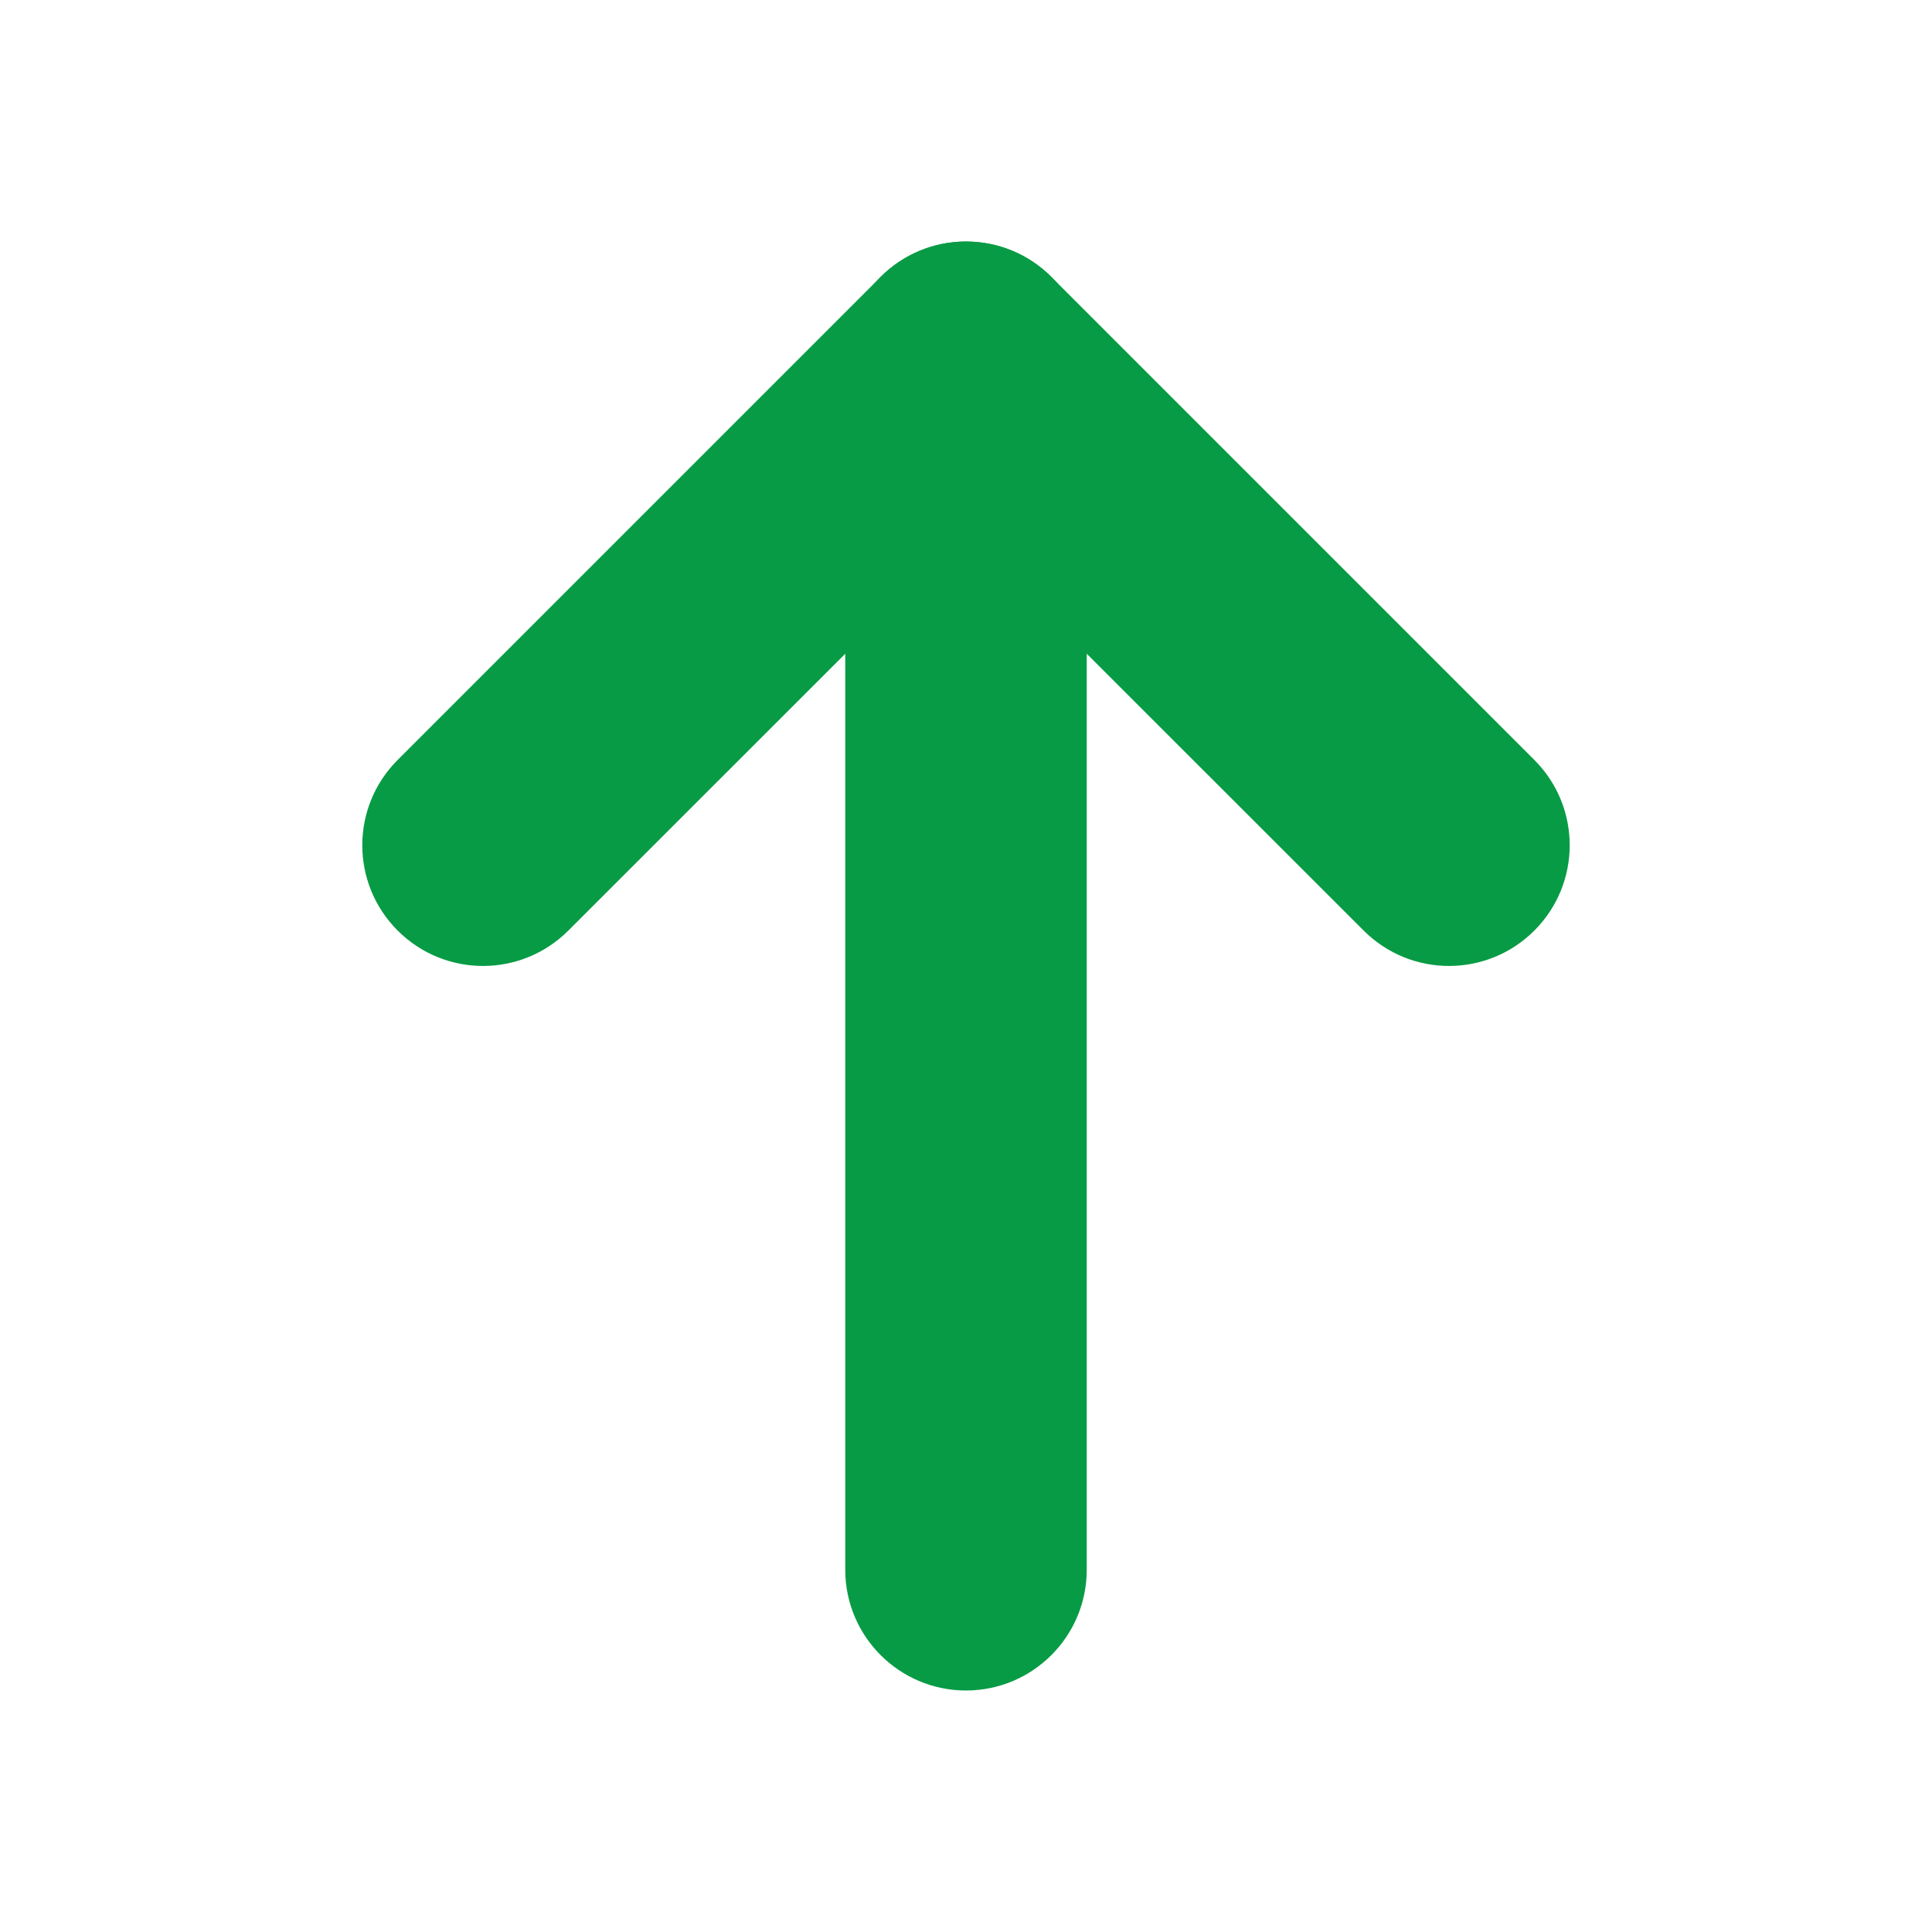
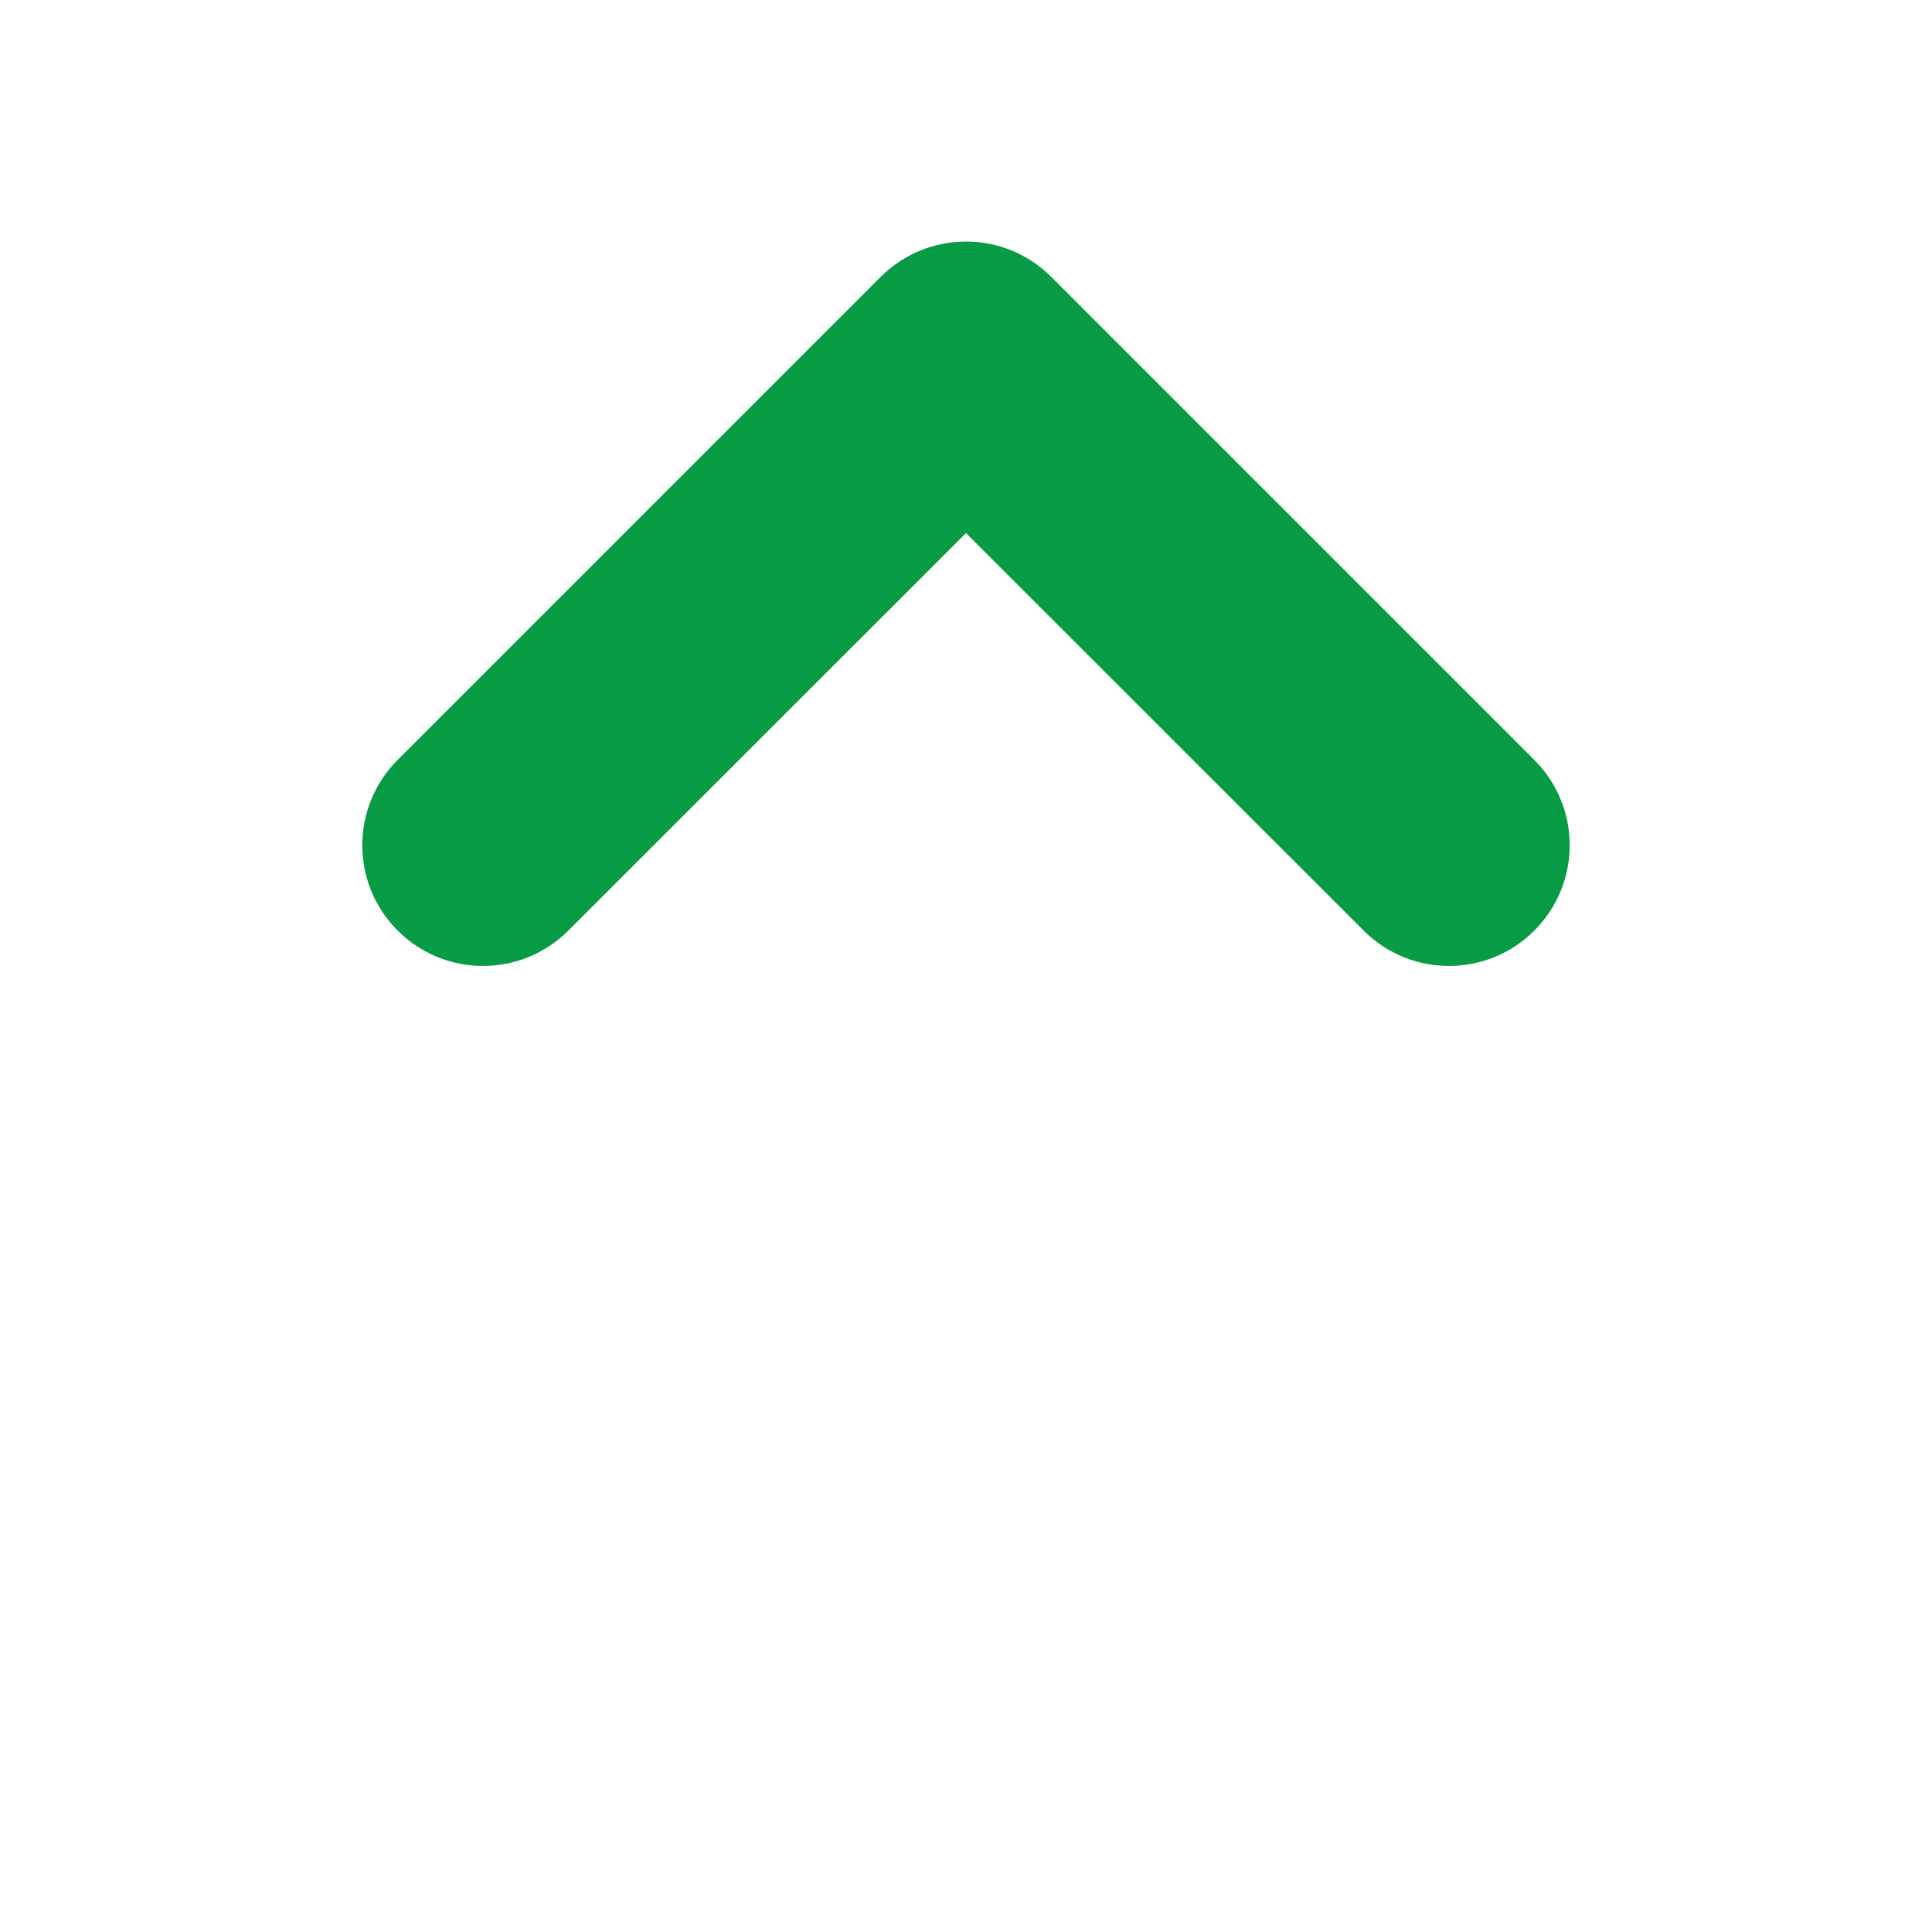
<svg xmlns="http://www.w3.org/2000/svg" width="12" height="12" viewBox="0 0 12 12" fill="none">
-   <path fill-rule="evenodd" clip-rule="evenodd" d="M6 1.5C6.414 1.5 6.75 1.836 6.75 2.25V9.75C6.75 10.164 6.414 10.5 6 10.5C5.586 10.5 5.25 10.164 5.25 9.75V2.25C5.25 1.836 5.586 1.5 6 1.5Z" fill="#089B45" />
  <path fill-rule="evenodd" clip-rule="evenodd" d="M2.47 5.78C2.177 5.487 2.177 5.013 2.47 4.72L5.47 1.72C5.763 1.427 6.237 1.427 6.53 1.72L9.53 4.72C9.823 5.013 9.823 5.487 9.53 5.78C9.237 6.073 8.763 6.073 8.47 5.78L6 3.311L3.53 5.78C3.237 6.073 2.763 6.073 2.47 5.78Z" fill="#089B45" />
</svg>